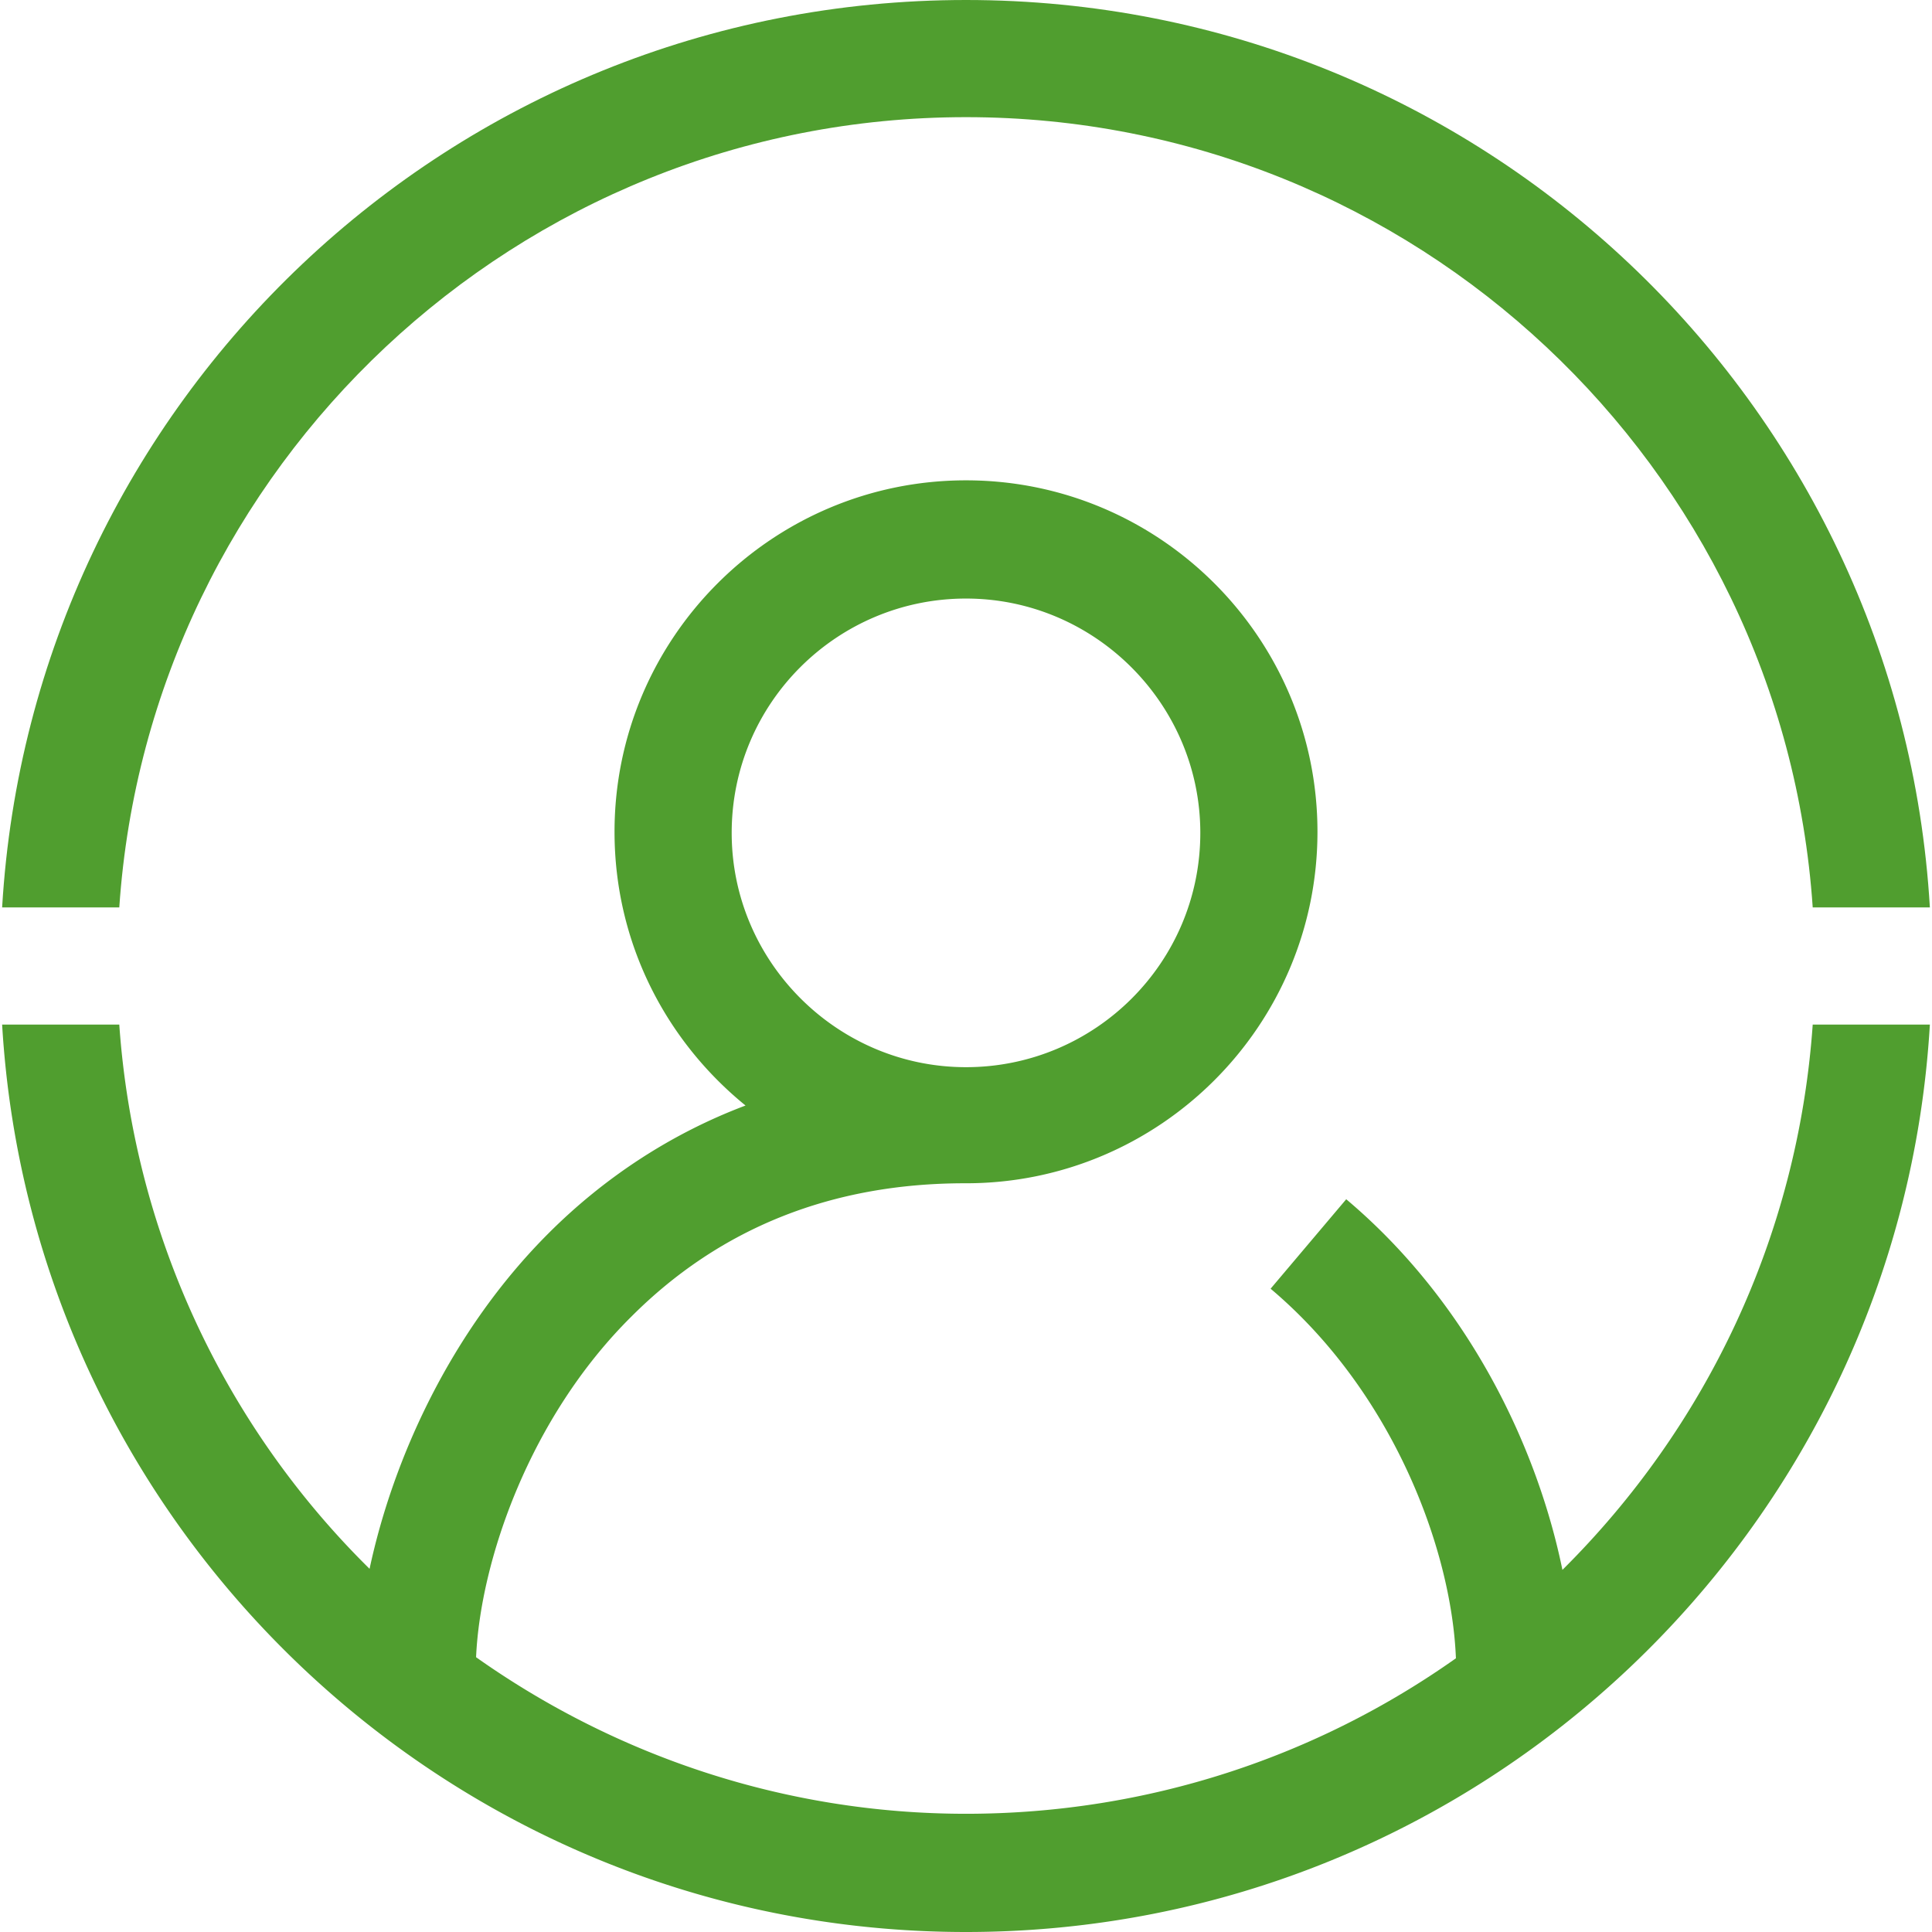
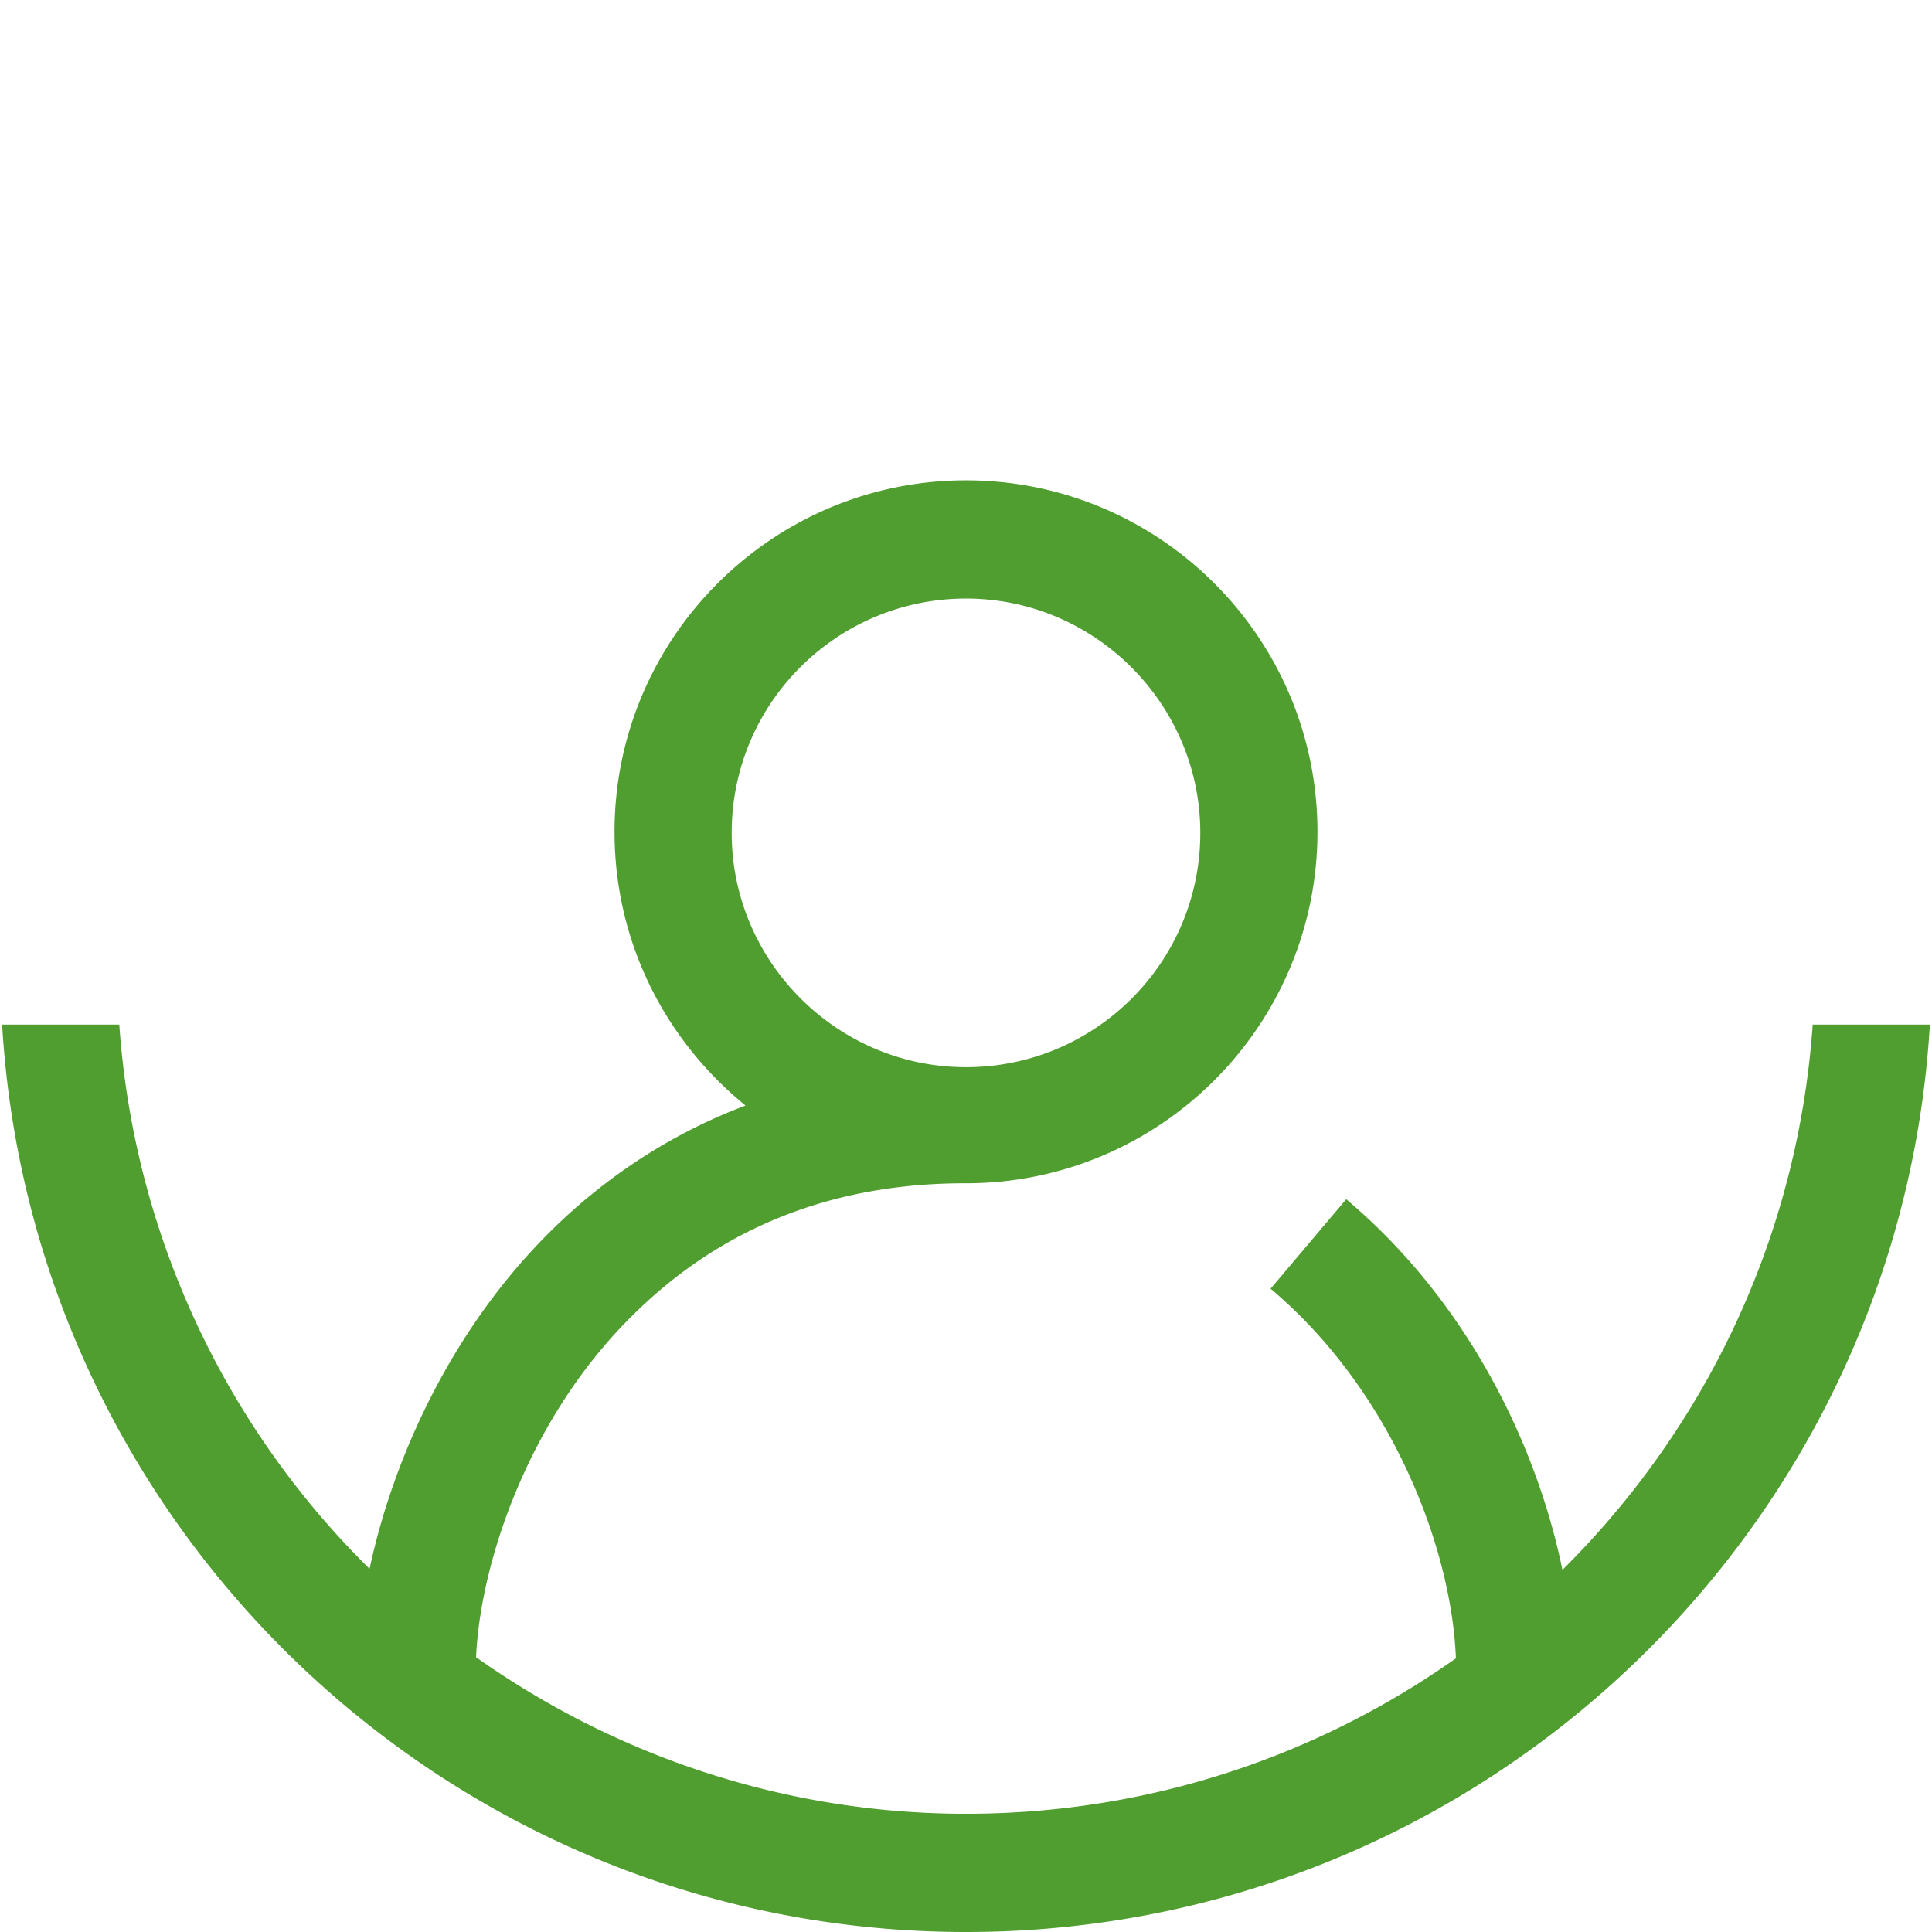
<svg xmlns="http://www.w3.org/2000/svg" viewBox="0 0 181.4 181.4">
  <g fill="#509e2f">
-     <path d="M90.7 11c42.1 0 76.7 32.8 79.5 74.2h11C178.4 37.7 139 0 90.7 0S3 37.7.2 85.2h11C14 43.8 48.6 11 90.7 11z" />
    <path d="M146.7 147.4c-2.4-11.7-8.9-25.2-20.3-34.8l-7.1 8.4c11.5 9.7 17 24.5 17.4 34.7-13 9.2-28.9 14.6-46 14.6s-33-5.5-46-14.7c.4-9 5-22.5 14.6-32 8.3-8.3 18.8-12.5 31.3-12.5h.1c18.2 0 33-14.8 33-33s-14.8-33-33-33-33 14.8-33 33c0 10.4 4.8 19.6 12.3 25.7-6.9 2.6-13.2 6.7-18.5 12-9.2 9.2-14.6 21.2-16.8 31.5a79.514 79.514 0 0 1-23.5-51.1H.2c2.8 47.5 42.3 85.2 90.5 85.2s87.7-37.7 90.5-85.2h-11c-1.4 20-10.1 37.9-23.5 51.2zm-78-69.2c0-12.2 9.9-22 22-22s22 9.9 22 22c0 12.2-9.9 22-22 22s-22-9.9-22-22z" />
  </g>
</svg>